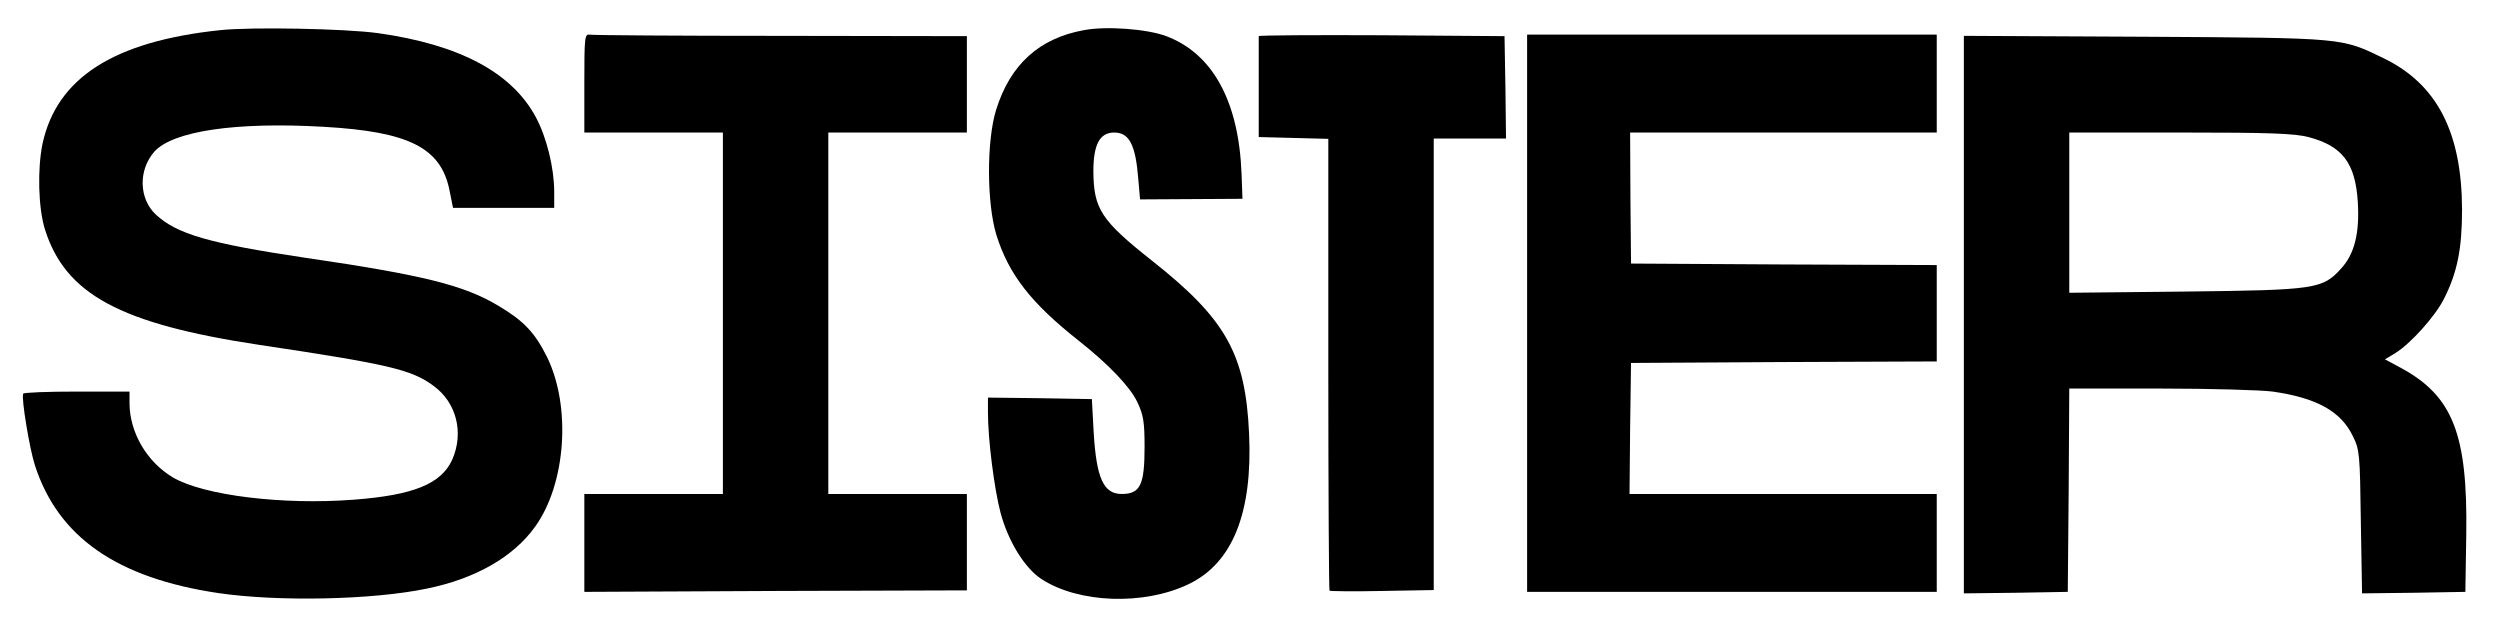
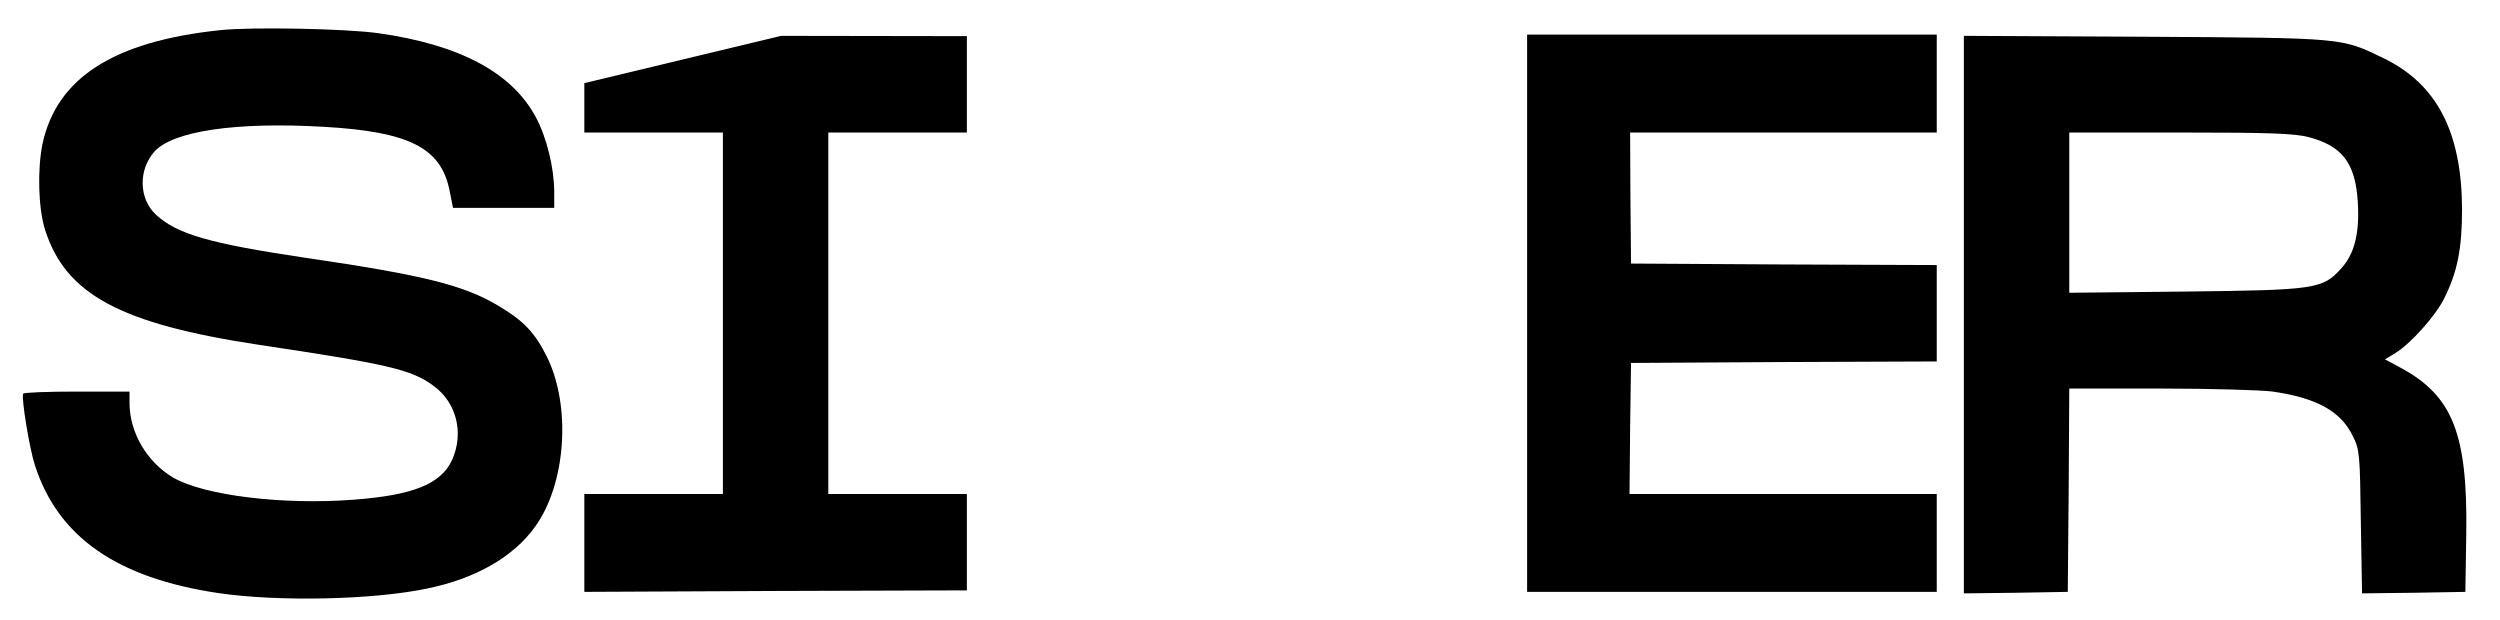
<svg xmlns="http://www.w3.org/2000/svg" version="1.0" width="830pt" height="206pt" viewBox="0 0 830 206" preserveAspectRatio="xMidYMid meet">
  <g transform="translate(0,206) scale(0.1,-0.1)" fill="#000000" stroke="none">
    <path d="M732 1960 c-355 -37 -544 -159 -591 -378 -17 -84 -14 -211 8 -283 68 -216 249 -314 712 -384 428 -64 505 -82 577 -135 78 -56 103 -157 63 -247 -37 -80 -129 -117 -327 -132 -235 -18 -498 14 -600 74 -86 51 -144 149 -144 247 l0 38 -174 0 c-96 0 -177 -3 -179 -7 -7 -13 21 -183 39 -238 77 -238 272 -374 609 -424 197 -29 511 -23 693 15 161 33 287 105 359 206 102 142 120 398 39 563 -40 80 -76 119 -160 169 -114 69 -251 103 -641 160 -322 48 -428 79 -498 144 -56 53 -58 147 -5 208 61 69 271 100 563 83 282 -16 388 -69 417 -209 l12 -60 168 0 168 0 0 53 c0 79 -25 181 -61 248 -80 149 -254 241 -524 279 -108 15 -421 21 -523 10z" />
-     <path d="M3599 1960 c-149 -27 -245 -114 -292 -265 -32 -104 -31 -310 1 -415 41 -131 115 -226 272 -350 100 -79 172 -154 196 -205 20 -42 24 -66 24 -148 0 -127 -14 -157 -76 -157 -60 0 -84 52 -93 205 l-6 110 -172 3 -173 2 0 -49 c0 -90 21 -255 42 -334 25 -93 79 -182 135 -219 123 -81 341 -89 490 -17 145 70 212 236 200 499 -12 265 -77 381 -323 575 -168 133 -193 171 -194 296 0 89 21 129 69 129 50 0 71 -40 80 -153 l6 -69 170 1 170 1 -3 82 c-9 242 -96 400 -250 458 -64 24 -199 34 -273 20z" />
-     <path d="M1940 1784 l0 -164 230 0 230 0 0 -600 0 -600 -230 0 -230 0 0 -162 0 -163 635 3 635 2 0 160 0 160 -230 0 -230 0 0 600 0 600 230 0 230 0 0 160 0 160 -617 1 c-340 0 -626 2 -635 4 -17 3 -18 -10 -18 -161z" />
-     <path d="M4179 1940 c0 -3 0 -79 0 -170 l0 -165 116 -3 115 -3 0 -748 c0 -411 2 -750 4 -752 2 -2 81 -3 175 -1 l171 3 0 749 0 750 120 0 120 0 -2 170 -3 170 -408 3 c-224 1 -407 0 -408 -3z" />
+     <path d="M1940 1784 l0 -164 230 0 230 0 0 -600 0 -600 -230 0 -230 0 0 -162 0 -163 635 3 635 2 0 160 0 160 -230 0 -230 0 0 600 0 600 230 0 230 0 0 160 0 160 -617 1 z" />
    <path d="M5070 1020 l0 -925 680 0 680 0 0 163 0 162 -510 0 -510 0 2 218 3 217 508 3 507 2 0 160 0 160 -507 2 -508 3 -2 218 -1 217 509 0 509 0 0 163 0 162 -680 0 -680 0 0 -925z" />
    <path d="M6520 1015 l0 -925 173 2 172 3 3 337 2 338 303 0 c166 0 334 -5 372 -10 146 -21 226 -65 266 -147 23 -46 24 -59 27 -286 l4 -237 171 2 172 3 3 190 c5 334 -45 460 -216 553 l-54 29 35 21 c51 32 132 122 161 180 44 87 60 165 60 297 -1 256 -83 415 -259 501 -143 69 -125 68 -792 72 l-603 3 0 -926z m1144 590 c113 -30 156 -86 164 -217 6 -102 -11 -171 -55 -219 -62 -69 -85 -72 -520 -77 l-383 -4 0 266 0 266 368 0 c297 0 379 -3 426 -15z" />
  </g>
</svg>